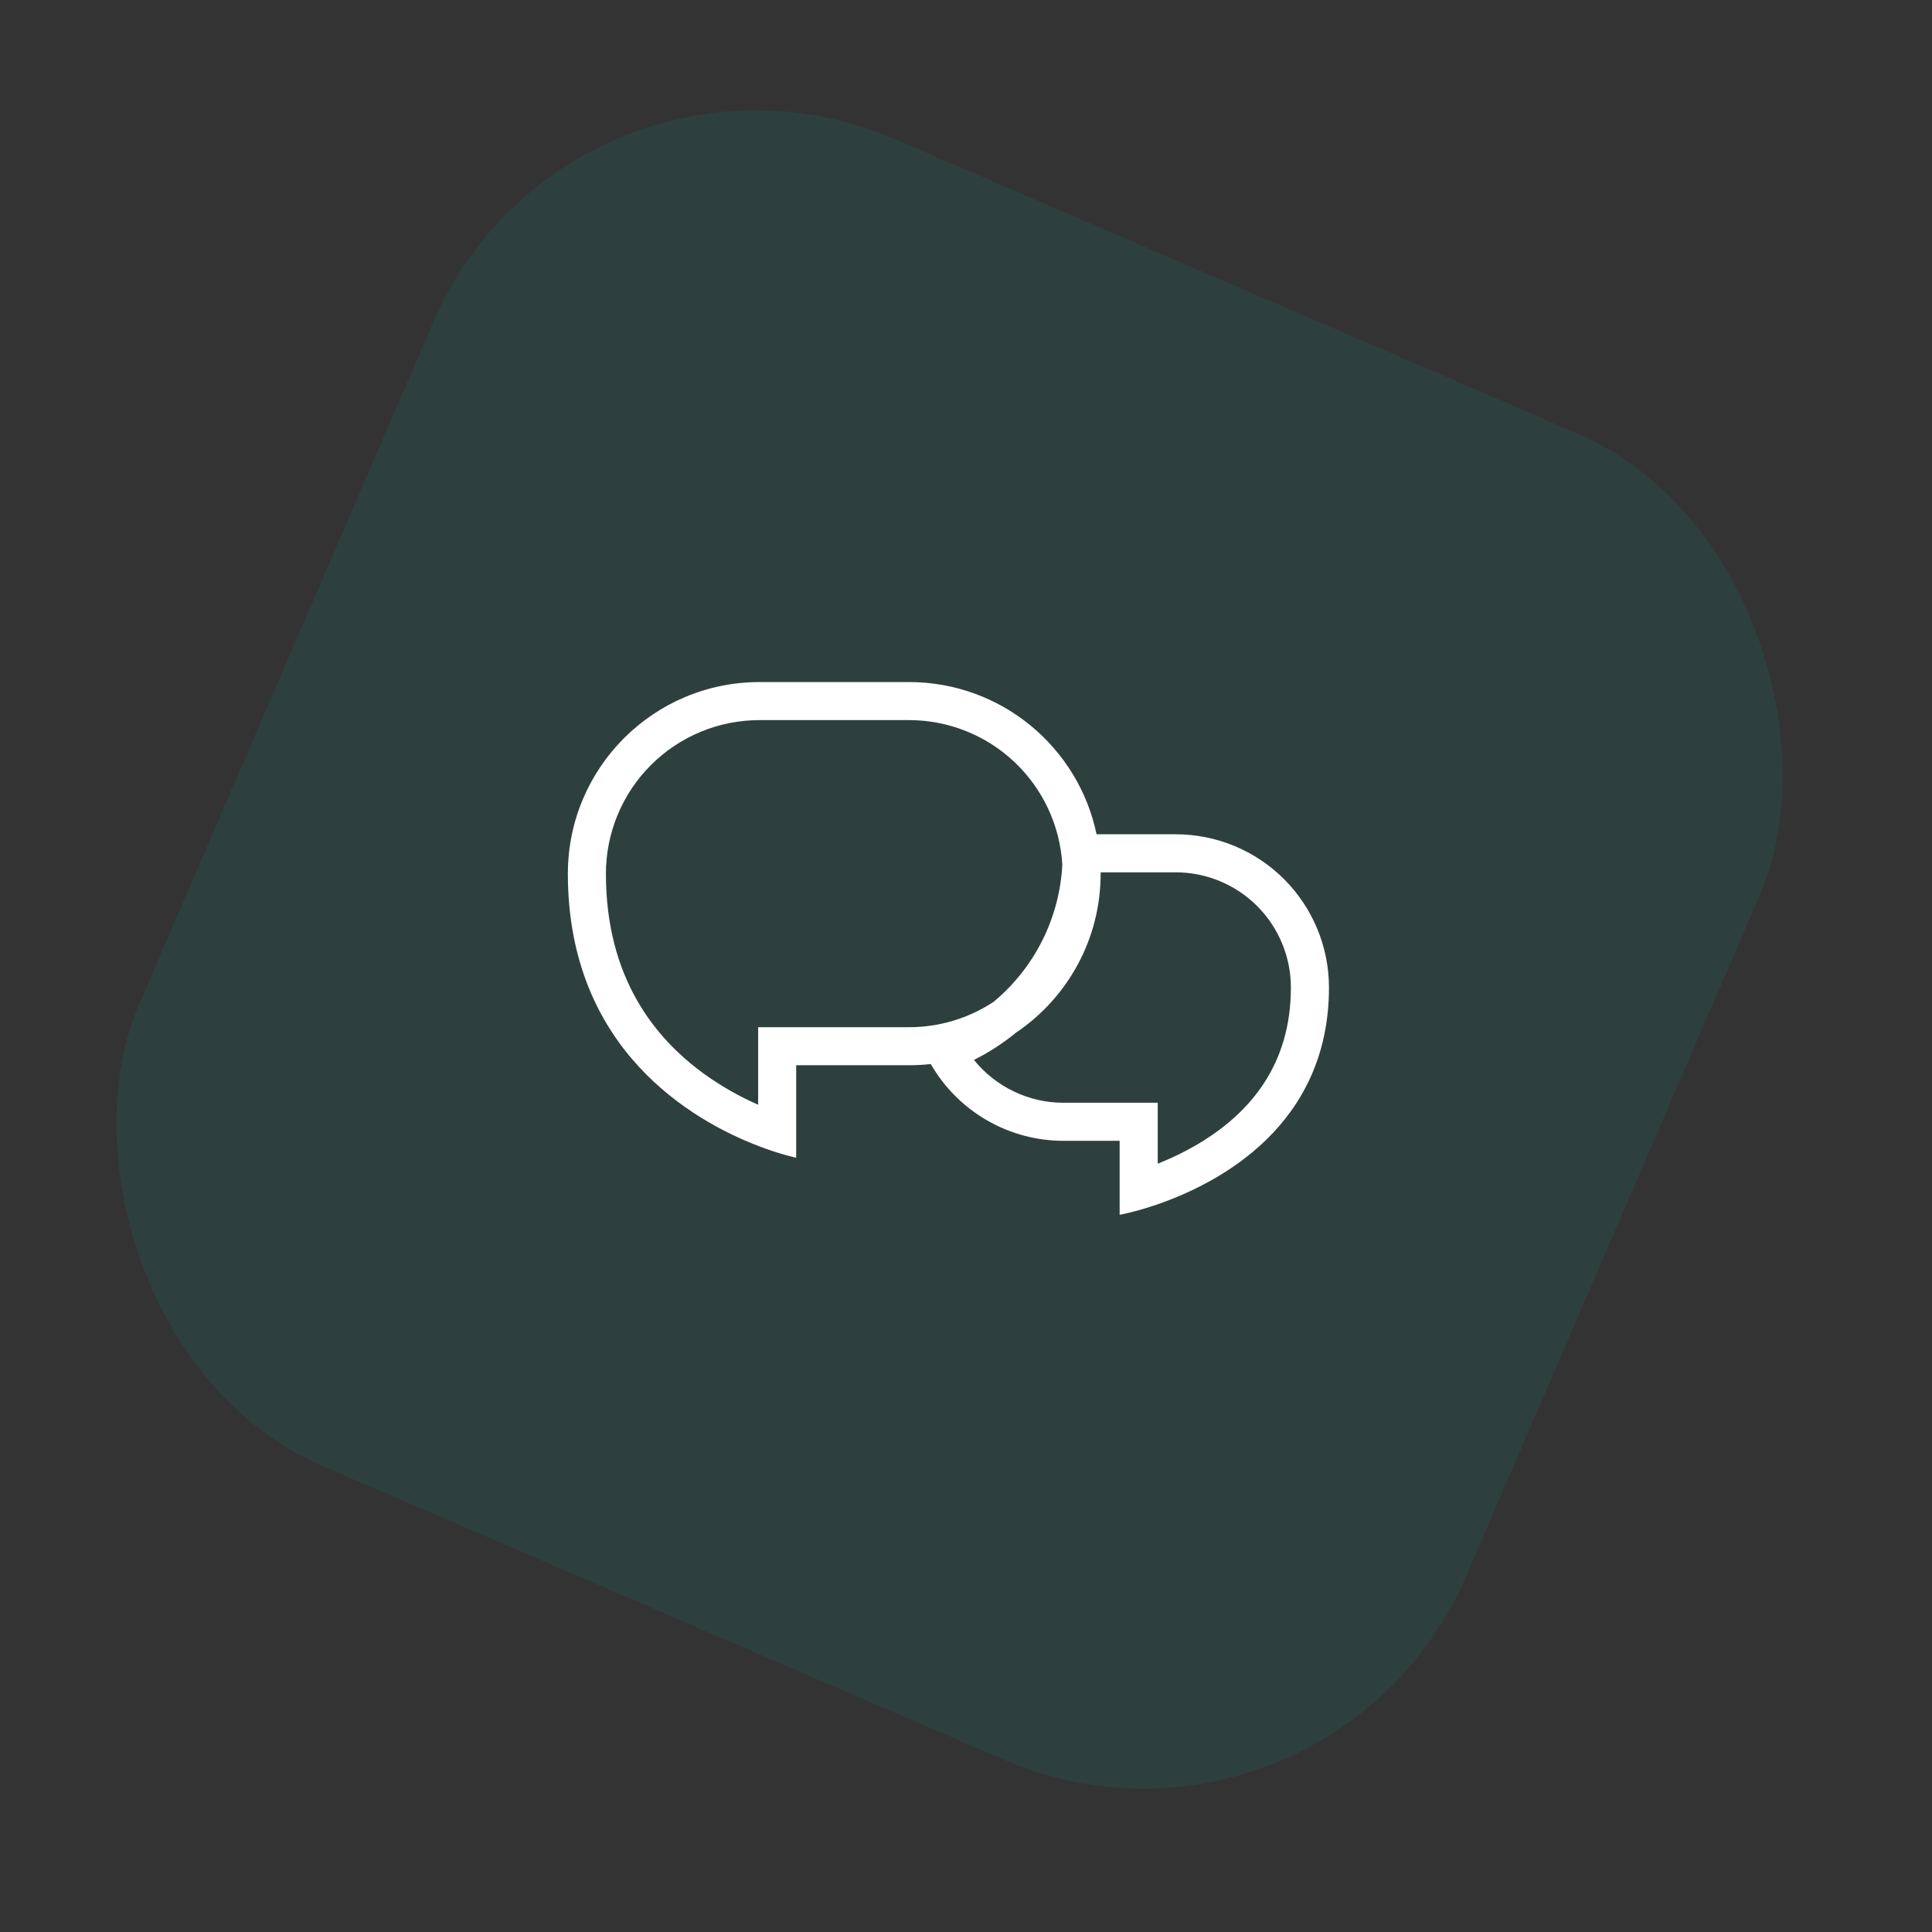
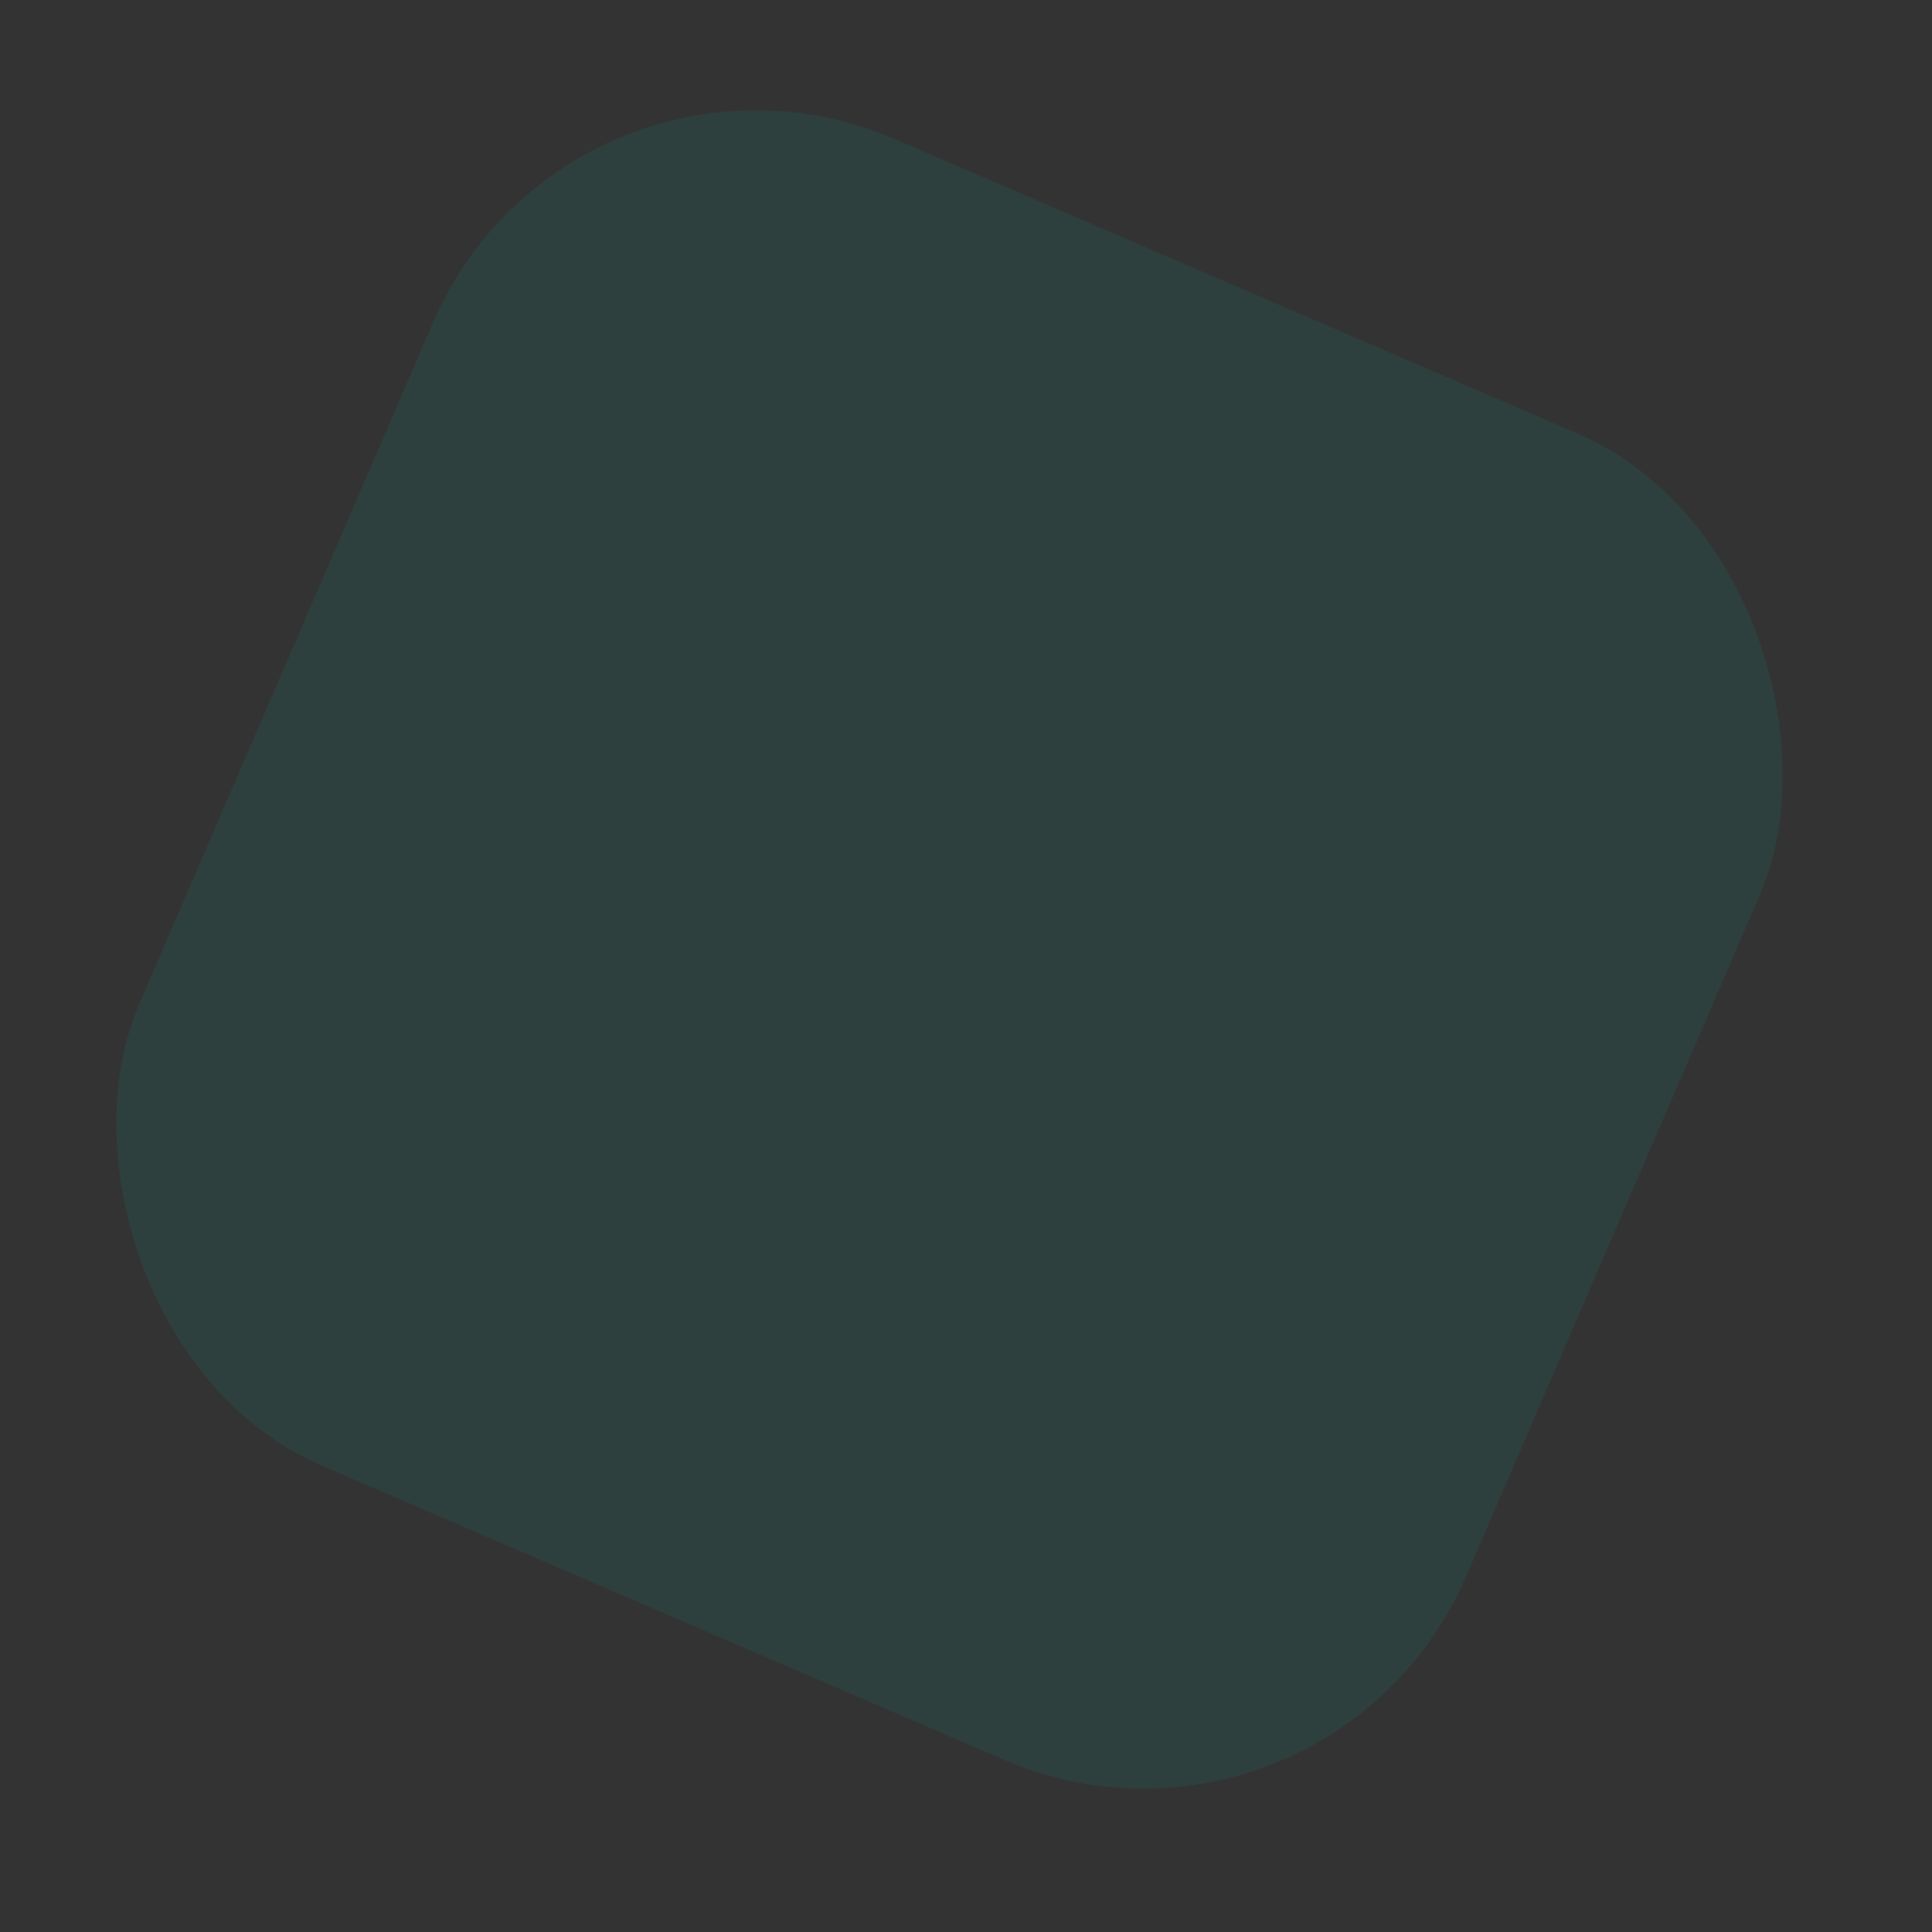
<svg xmlns="http://www.w3.org/2000/svg" width="55" height="55" viewBox="0 0 55 55" fill="none">
  <rect x="0" y="0" width="55" height="55" fill="#333333" stroke="none" />
  <rect x="16.287" width="41.135" height="41.135" rx="10" transform="rotate(23.324 16.287 0)" fill="#01B598" fill-opacity="0.1" />
-   <path fill-rule="evenodd" clip-rule="evenodd" d="M26.497 30.291C26.292 30.314 26.085 30.325 25.879 30.325H22.666V32.958C22.666 32.958 22.229 32.87 21.583 32.621C19.733 31.91 16.166 29.887 16.166 24.871C16.166 21.86 18.608 19.417 21.621 19.417H25.878C28.506 19.417 30.701 21.275 31.217 23.75H33.47C34.627 23.75 35.737 24.21 36.555 25.028C37.373 25.847 37.833 26.956 37.833 28.114C37.833 32.056 34.676 33.688 32.958 34.283C32.316 34.505 31.874 34.583 31.874 34.583V32.477H30.28C29.513 32.477 28.759 32.276 28.095 31.892C27.431 31.508 26.88 30.956 26.497 30.291ZM21.583 29.242V31.449C21.043 31.213 20.529 30.92 20.051 30.576C18.648 29.562 17.249 27.842 17.249 24.871C17.25 23.712 17.71 22.6 18.53 21.78C19.35 20.96 20.461 20.5 21.621 20.5H25.878C26.993 20.5 28.066 20.926 28.877 21.691C29.688 22.456 30.176 23.502 30.242 24.615C30.203 25.365 30.01 26.099 29.674 26.77C29.338 27.442 28.866 28.037 28.29 28.517C27.575 28.991 26.736 29.243 25.879 29.242H21.583ZM28.936 29.388C28.563 29.694 28.157 29.957 27.727 30.174C28.034 30.555 28.423 30.862 28.865 31.073C29.306 31.285 29.79 31.394 30.28 31.393H32.958V33.127C33.416 32.947 33.858 32.725 34.276 32.464C35.558 31.654 36.749 30.339 36.749 28.114C36.749 27.244 36.404 26.41 35.789 25.794C35.174 25.179 34.34 24.834 33.47 24.833H31.333V24.871C31.333 26.75 30.382 28.408 28.936 29.389V29.388Z" fill="white" />
</svg>